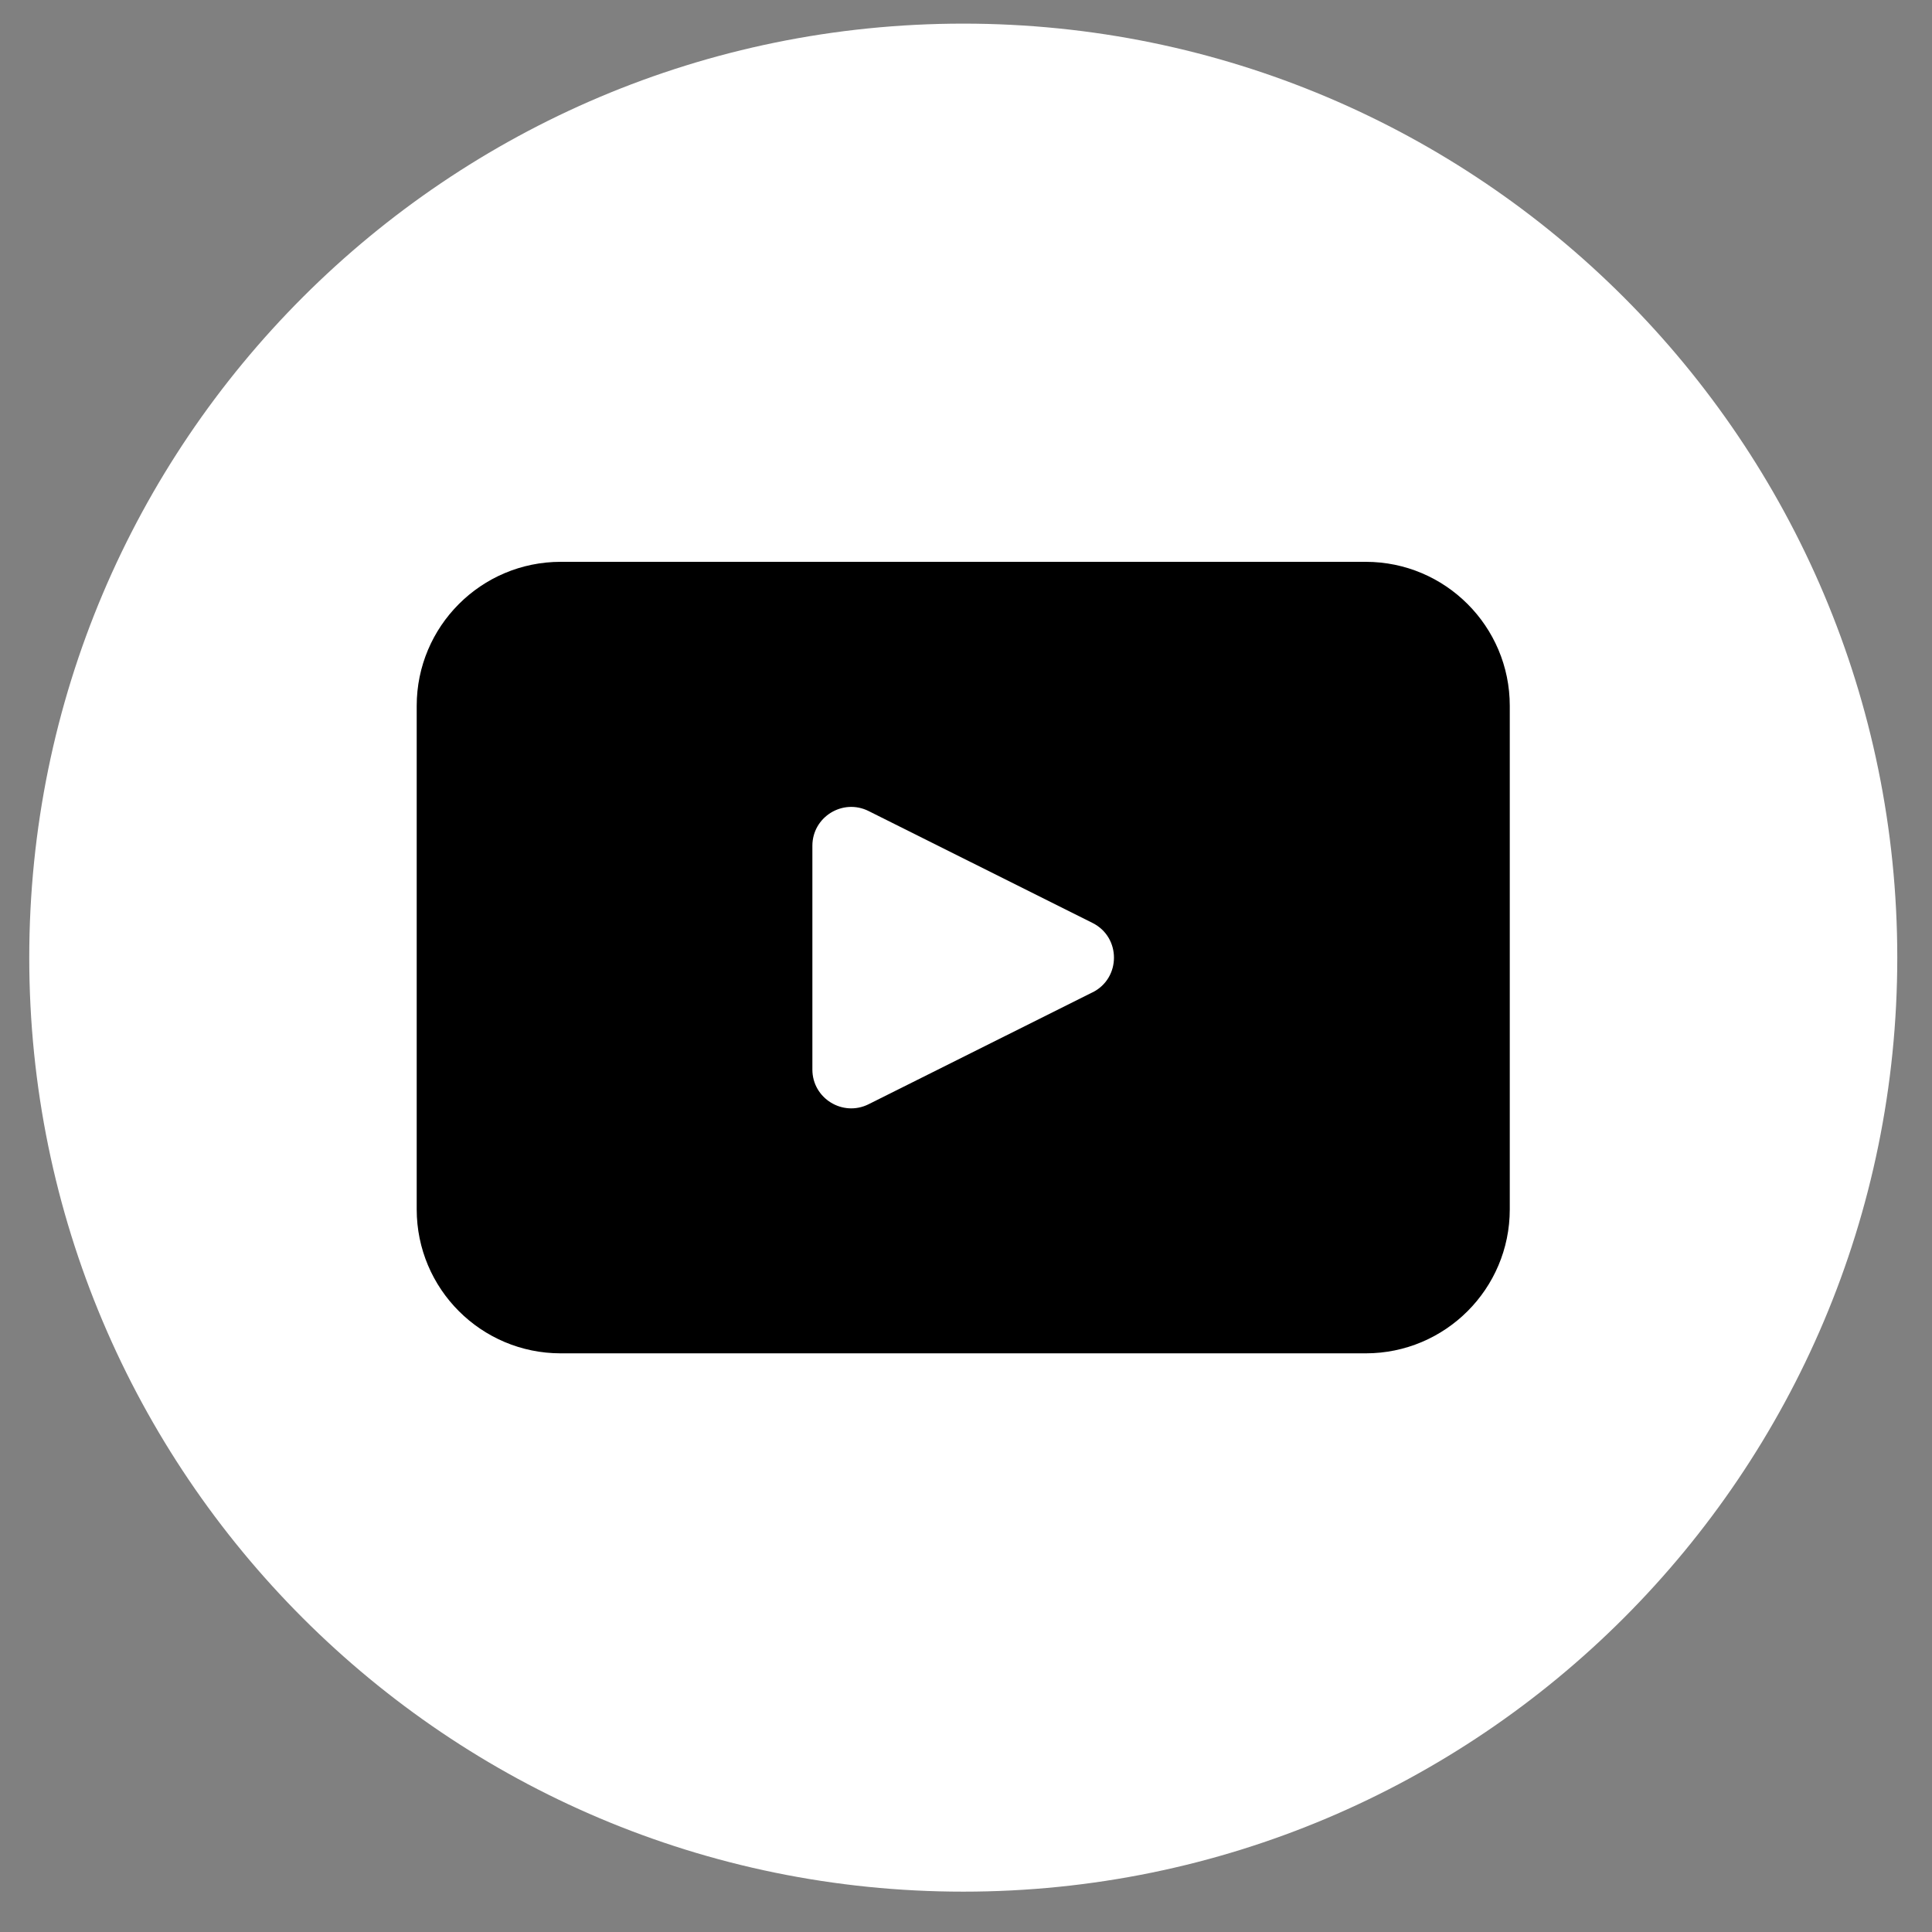
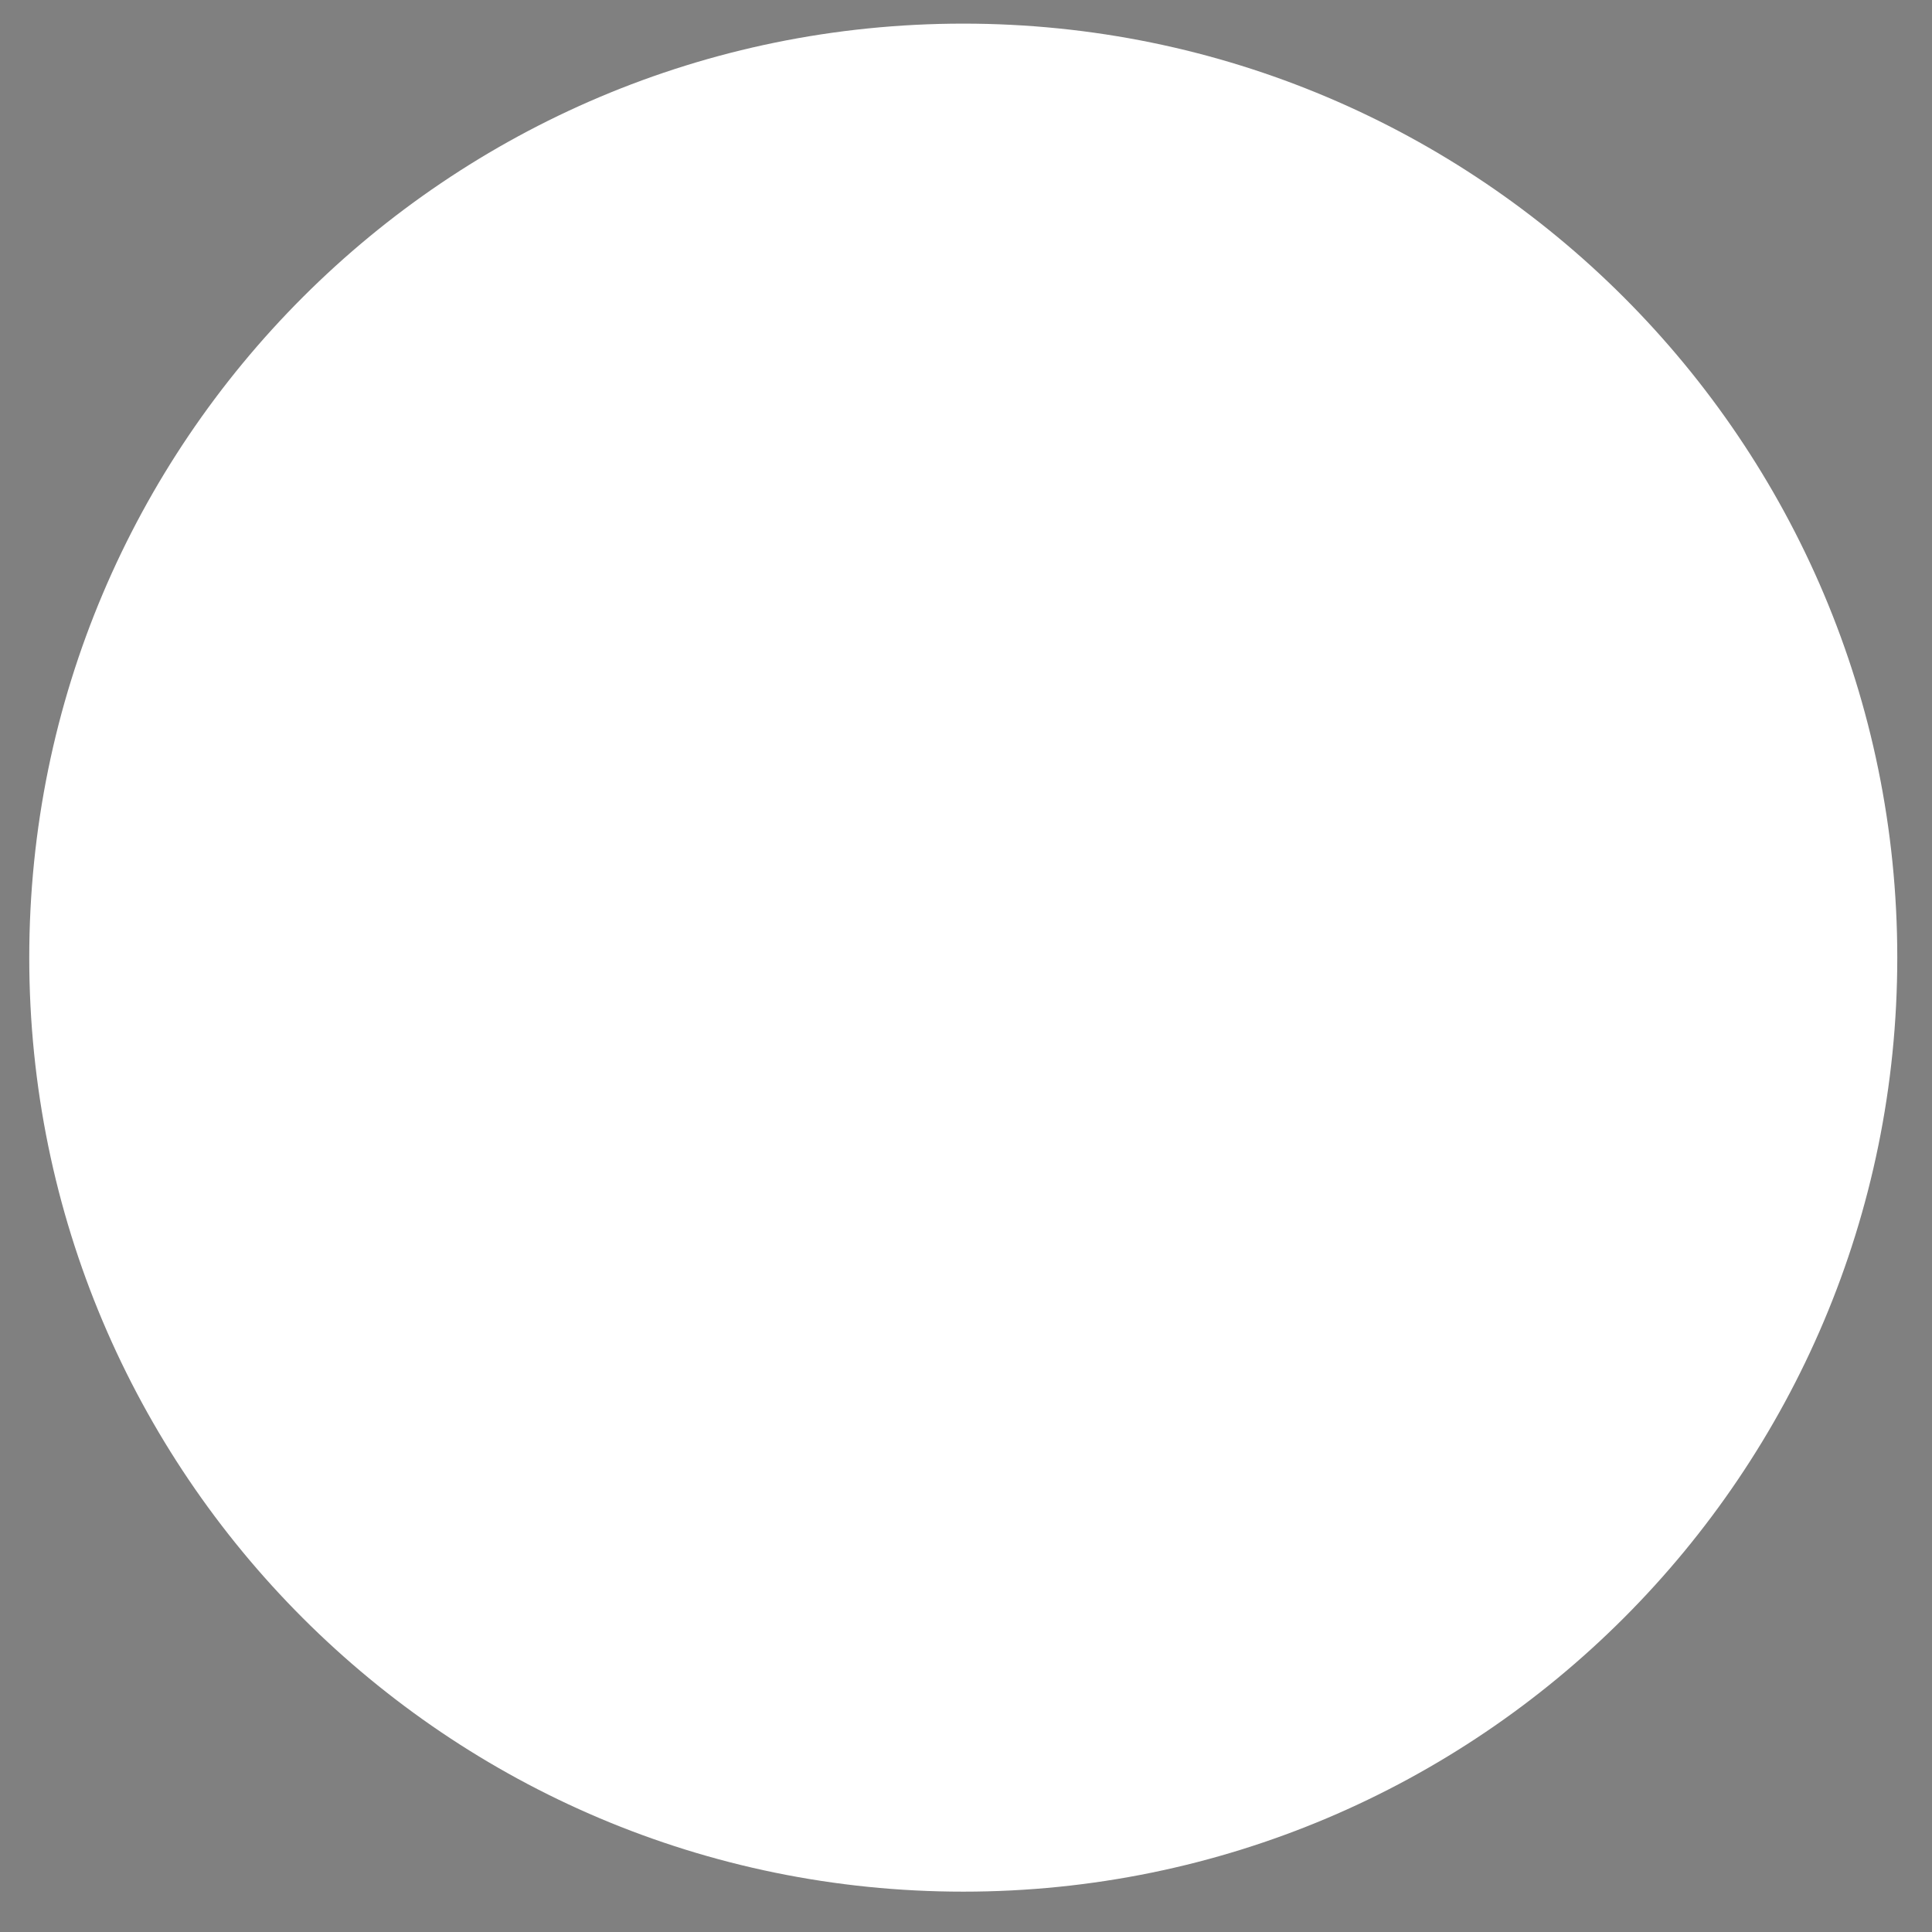
<svg xmlns="http://www.w3.org/2000/svg" fill="none" height="35" viewBox="0 0 35 35" width="35">
  <rect x="0" y="0" width="35" height="35" fill="#808080" stroke="none" />
  <path d="m34.371 17.348c0 9.345-7.575 16.921-16.92 16.921-9.345 0-16.921-7.575-16.921-16.921 0-9.345 7.575-16.92 16.921-16.92 9.345 0 16.92 7.575 16.92 16.92z" fill="#fff" />
-   <path d="m24.742 10.178h-14.584c-1.441 0-2.609 1.169-2.609 2.609v9.121c0 1.441 1.168 2.609 2.609 2.609h14.584c1.44 0 2.609-1.168 2.609-2.609v-9.121c0-1.44-1.169-2.609-2.609-2.609zm-4.95 7.799-4.056 2.027c-.468.234-1.019-.106-1.019-.628v-4.054c0-.523.551-.863 1.019-.629l4.056 2.027c.518.259.518.999 0 1.258z" fill="#000" />
</svg>